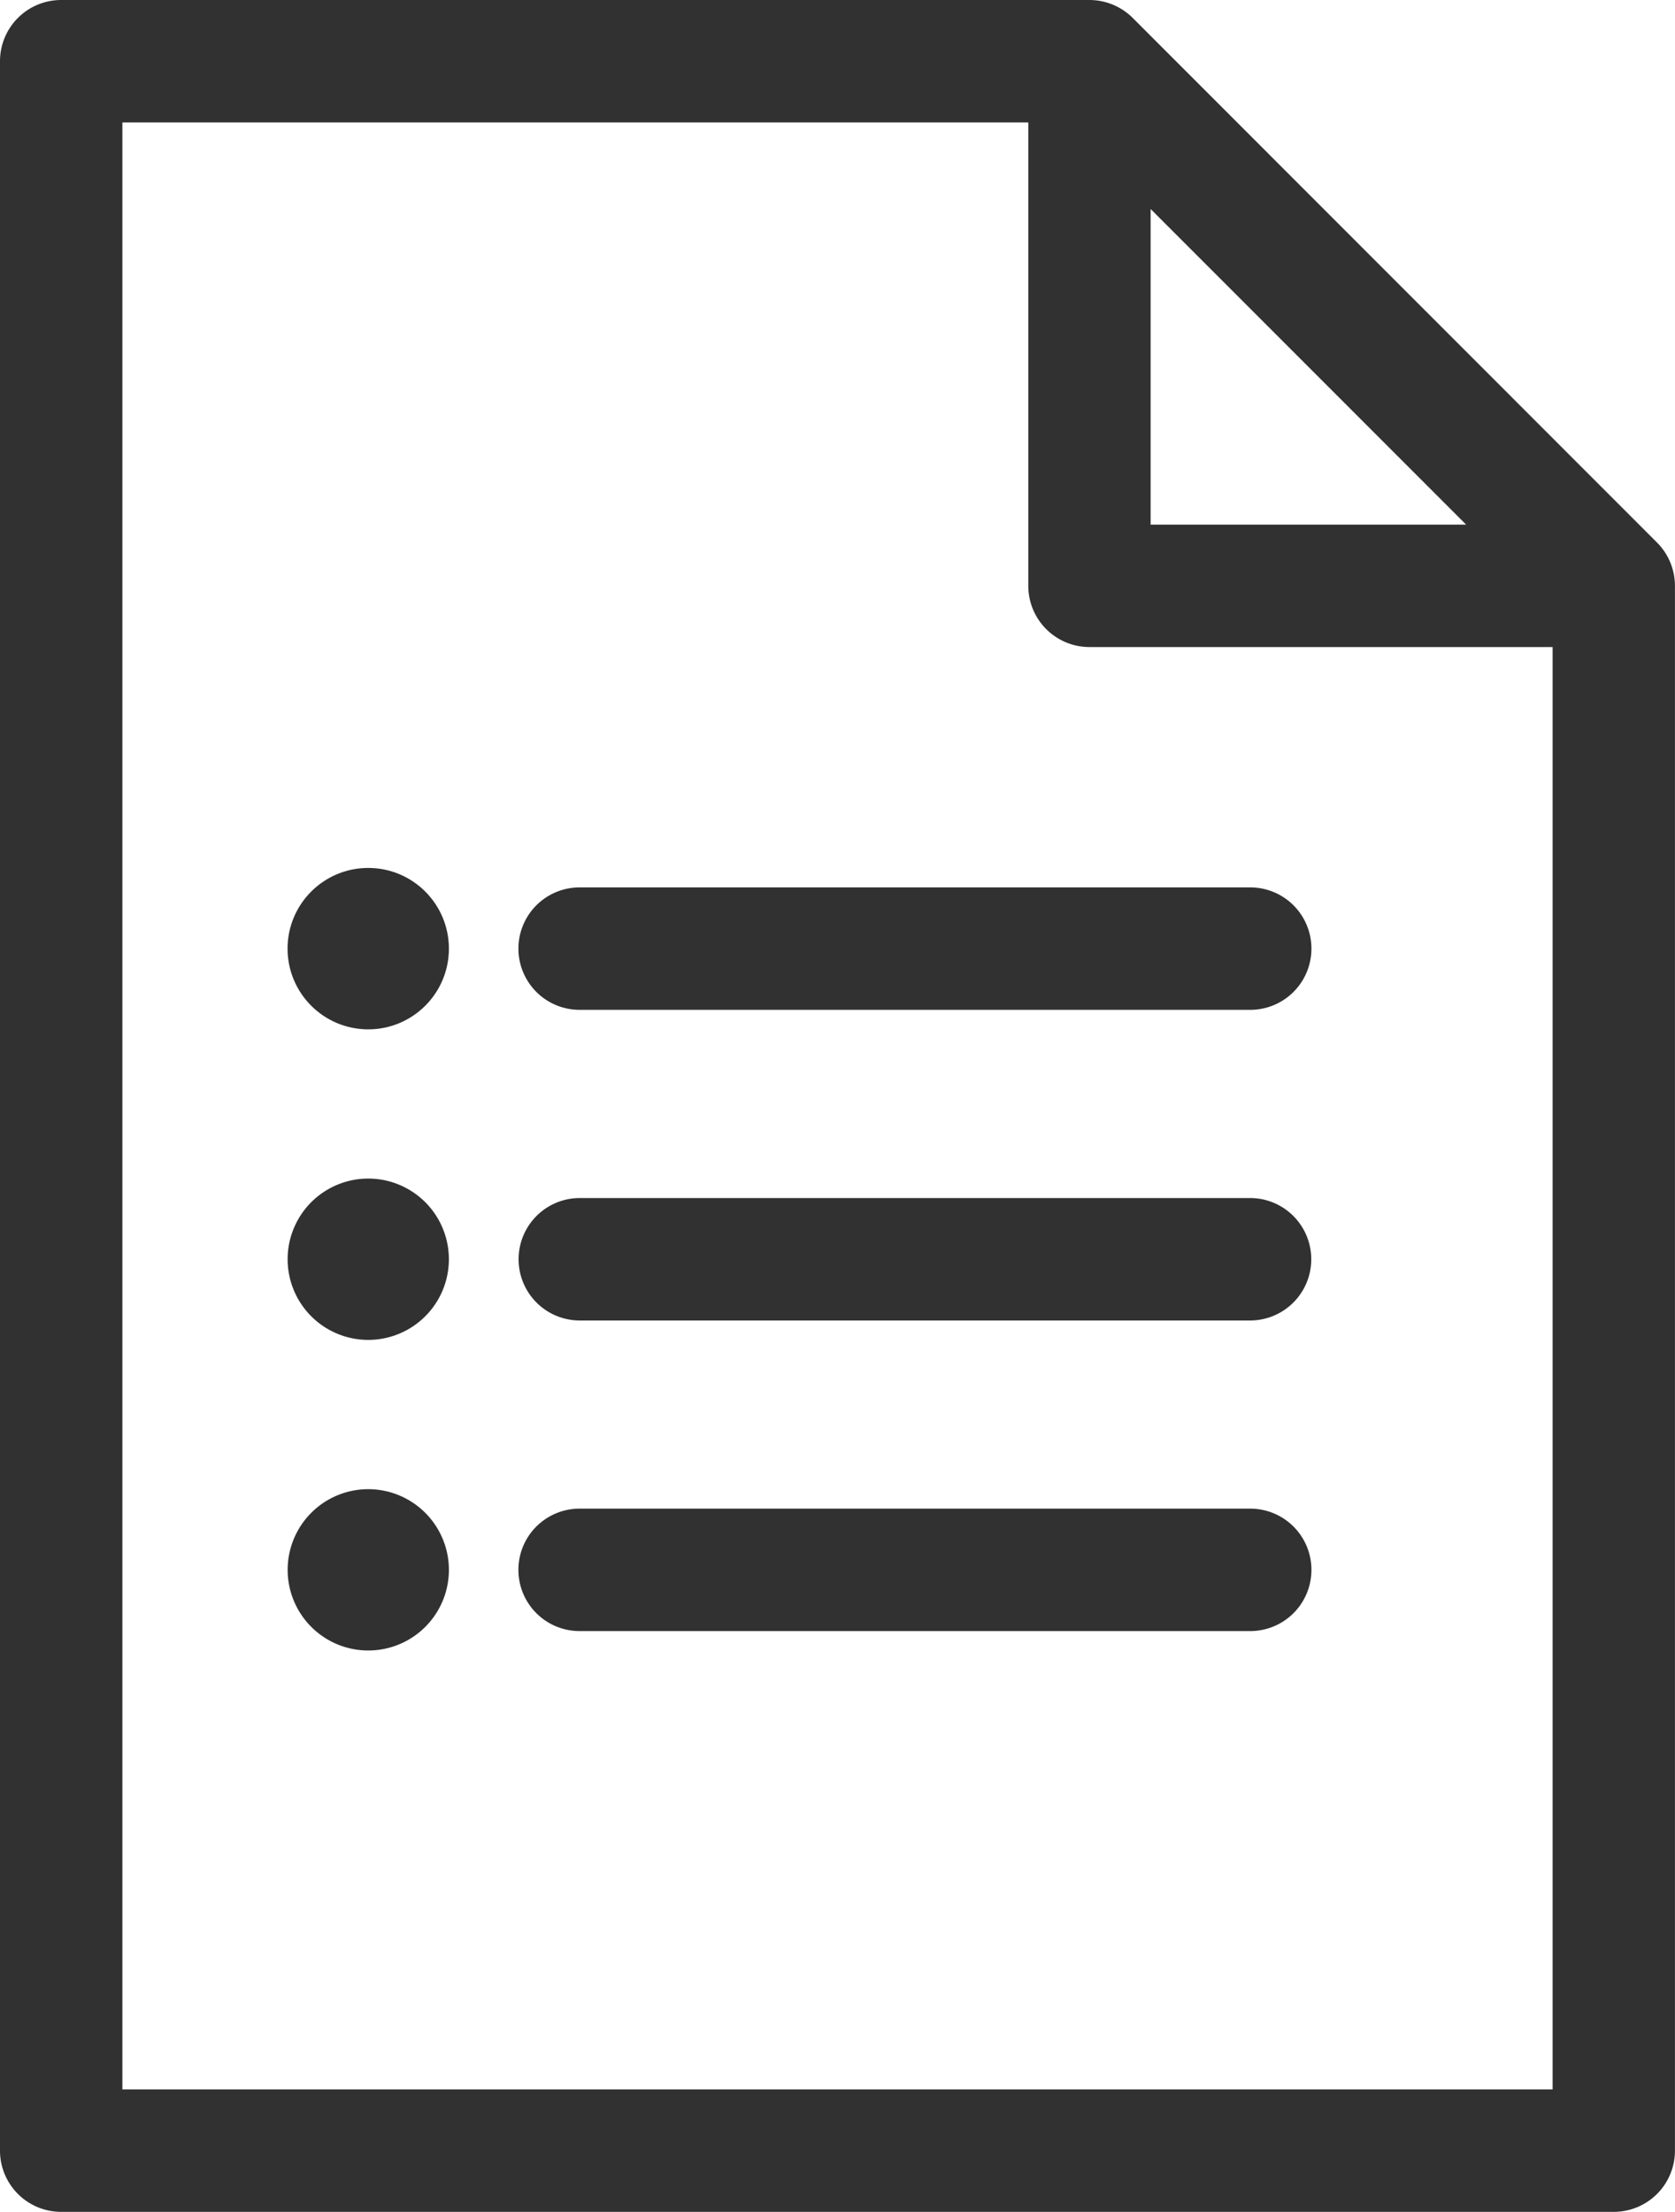
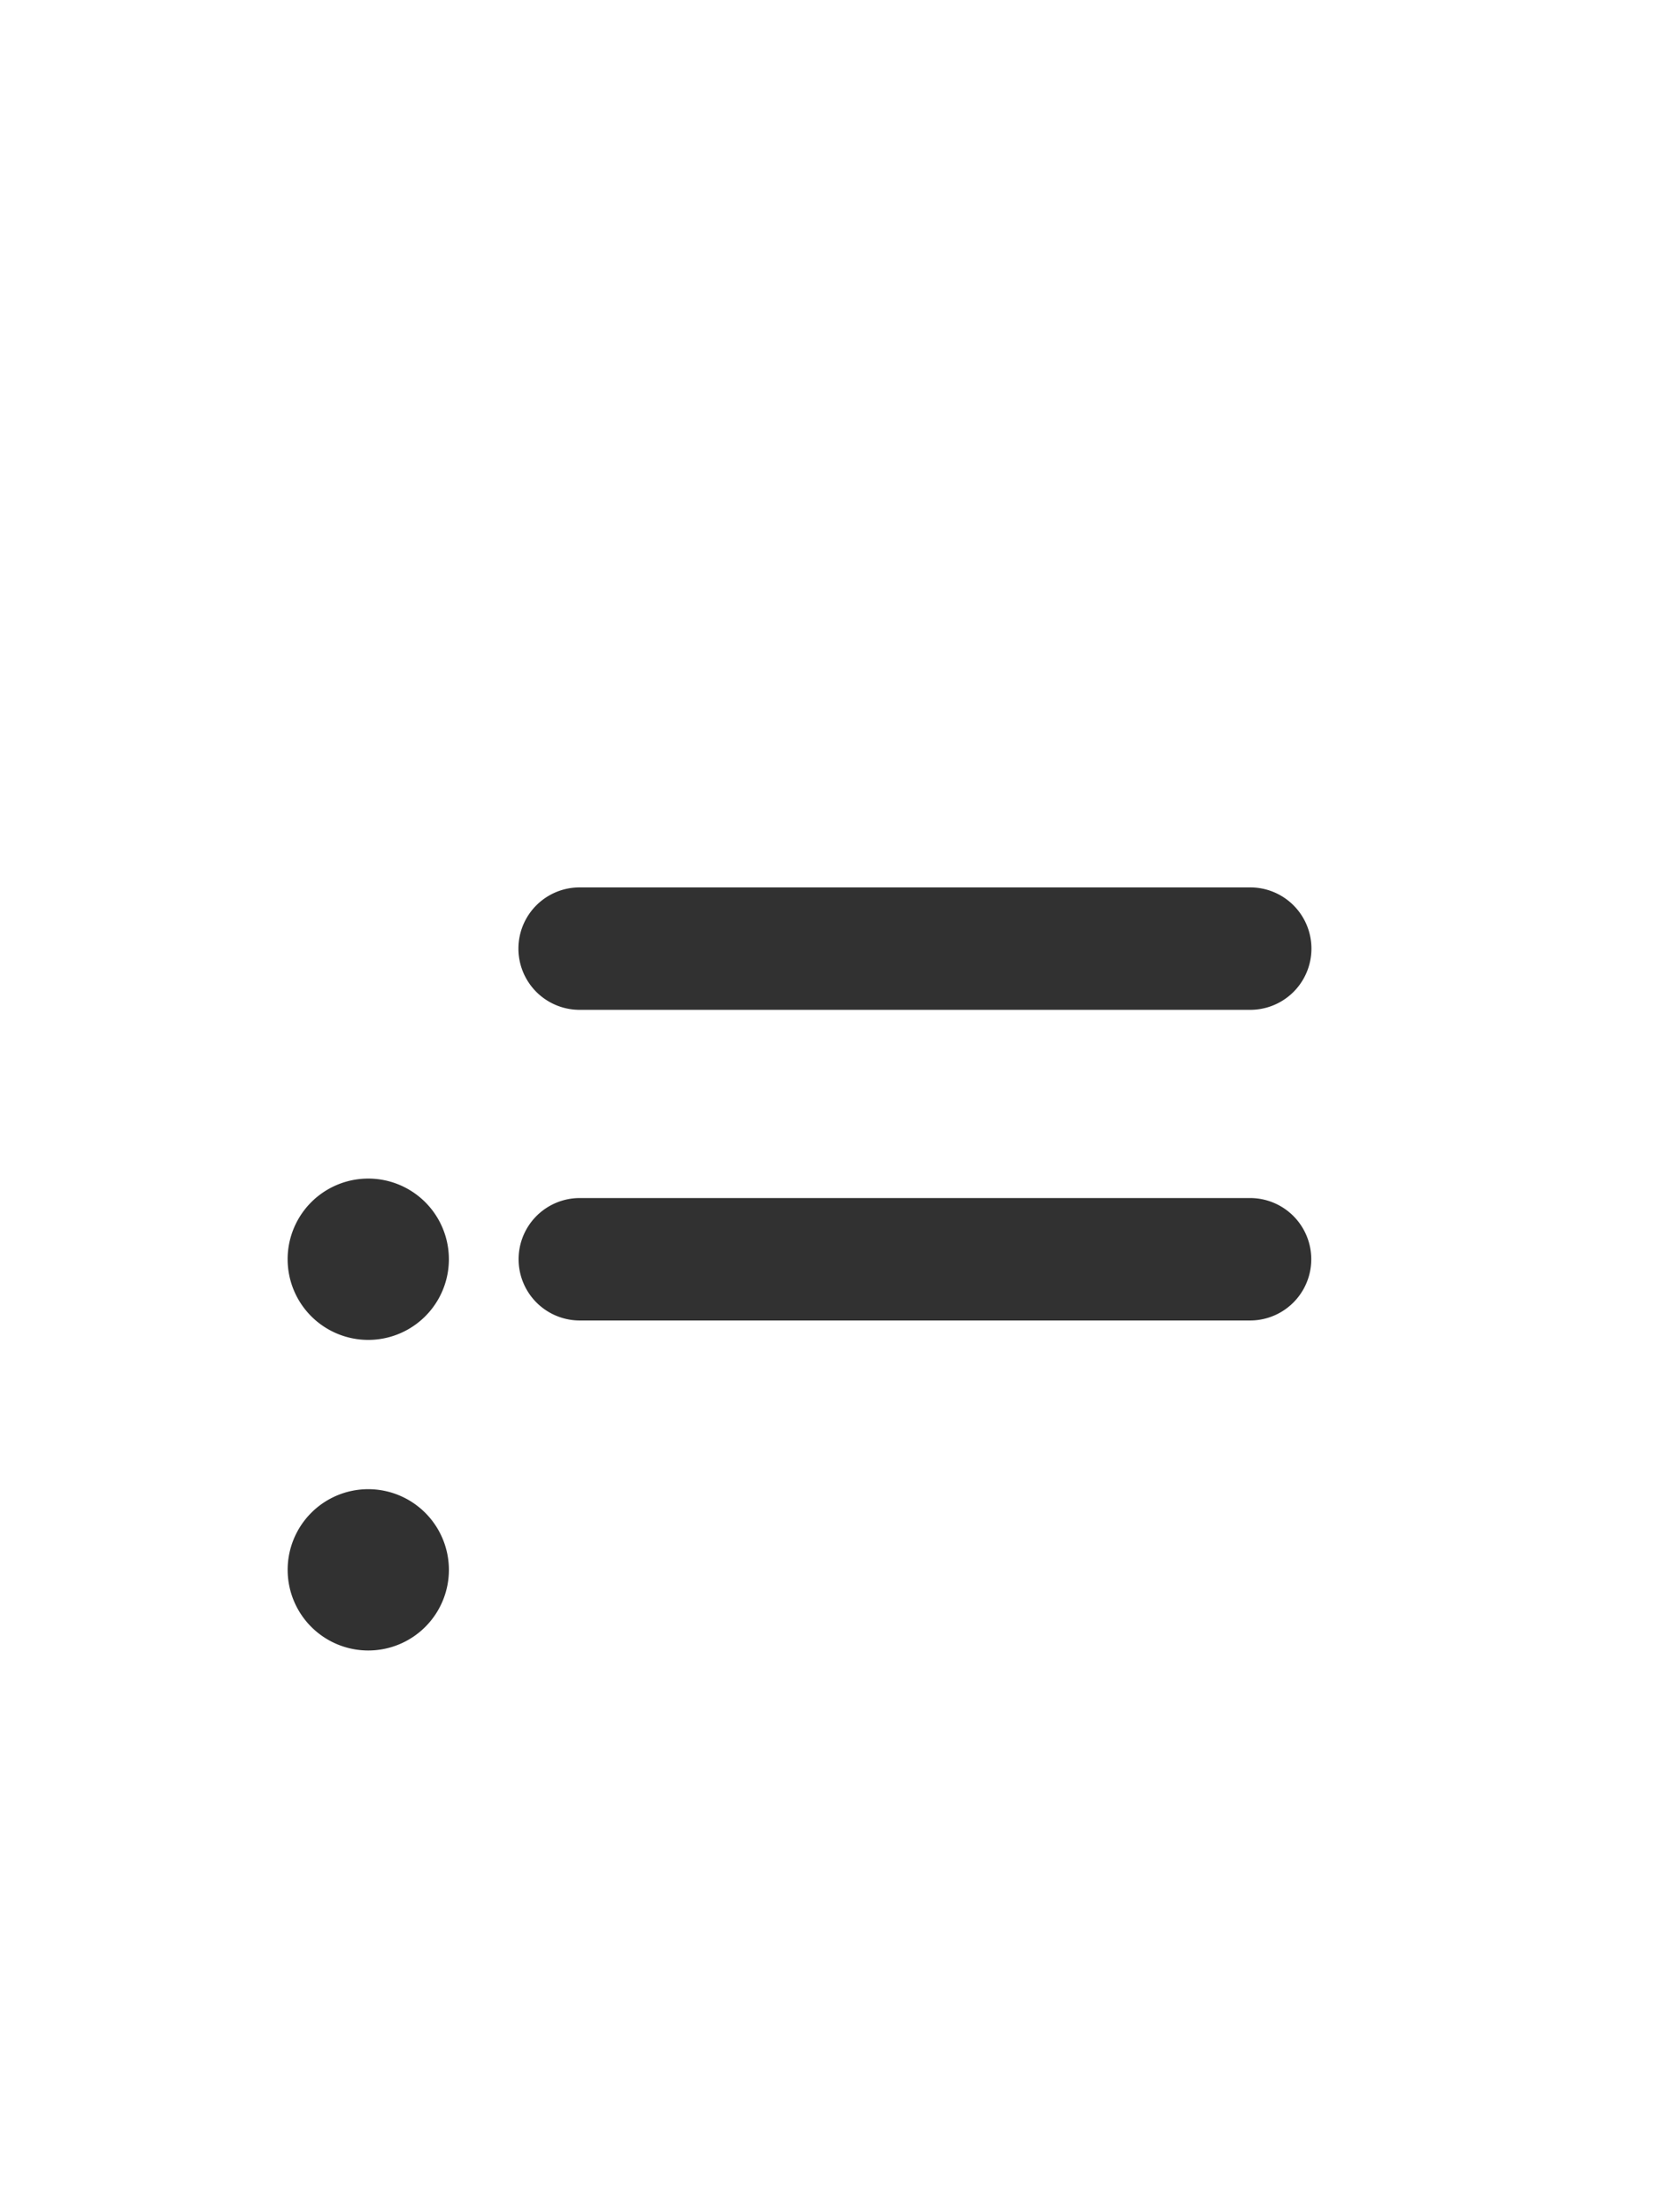
<svg xmlns="http://www.w3.org/2000/svg" id="Ebene_1" data-name="Ebene 1" viewBox="0 0 34.093 45">
  <defs>
    <style>.cls-1{fill:#313131;}</style>
  </defs>
-   <path class="cls-1" d="M33.996,11.44a1.245,1.245,0,0,0-.269-.402L23.057.366A1.253,1.253,0,0,0,22.175,0H1.245A1.245,1.245,0,0,0,0,1.245V43.755A1.245,1.245,0,0,0,1.245,45H32.847a1.245,1.245,0,0,0,1.245-1.244V11.919A1.244,1.244,0,0,0,33.996,11.44ZM23.42,4.252l6.421,6.421H23.42ZM2.491,42.509V2.491H20.93v9.428a1.245,1.245,0,0,0,1.245,1.245H31.602V42.509Z" transform="translate(0)" />
  <path class="cls-1" d="M25.444,18.054H11.801a1.245,1.245,0,0,0-.007,2.491H25.444a1.245,1.245,0,1,0,.007-2.491Z" transform="translate(0)" />
  <path class="cls-1" d="M25.444,24.374H11.801a1.245,1.245,0,0,0,0,2.491H25.444a1.245,1.245,0,0,0,0-2.491Z" transform="translate(0)" />
-   <path class="cls-1" d="M25.444,30.693H11.801a1.245,1.245,0,0,0-.008,2.491h13.651a1.245,1.245,0,0,0,.007-2.491Z" transform="translate(0)" />
-   <circle class="cls-1" cx="7.495" cy="19.3" r="1.642" />
  <path class="cls-1" d="M7.495,30.297A1.641,1.641,0,1,0,9.137,31.938v0h0A1.643,1.643,0,0,0,7.495,30.297Z" transform="translate(0)" />
  <path class="cls-1" d="M7.495,23.978a1.641,1.641,0,1,0,.001,0Z" transform="translate(0)" />
</svg>